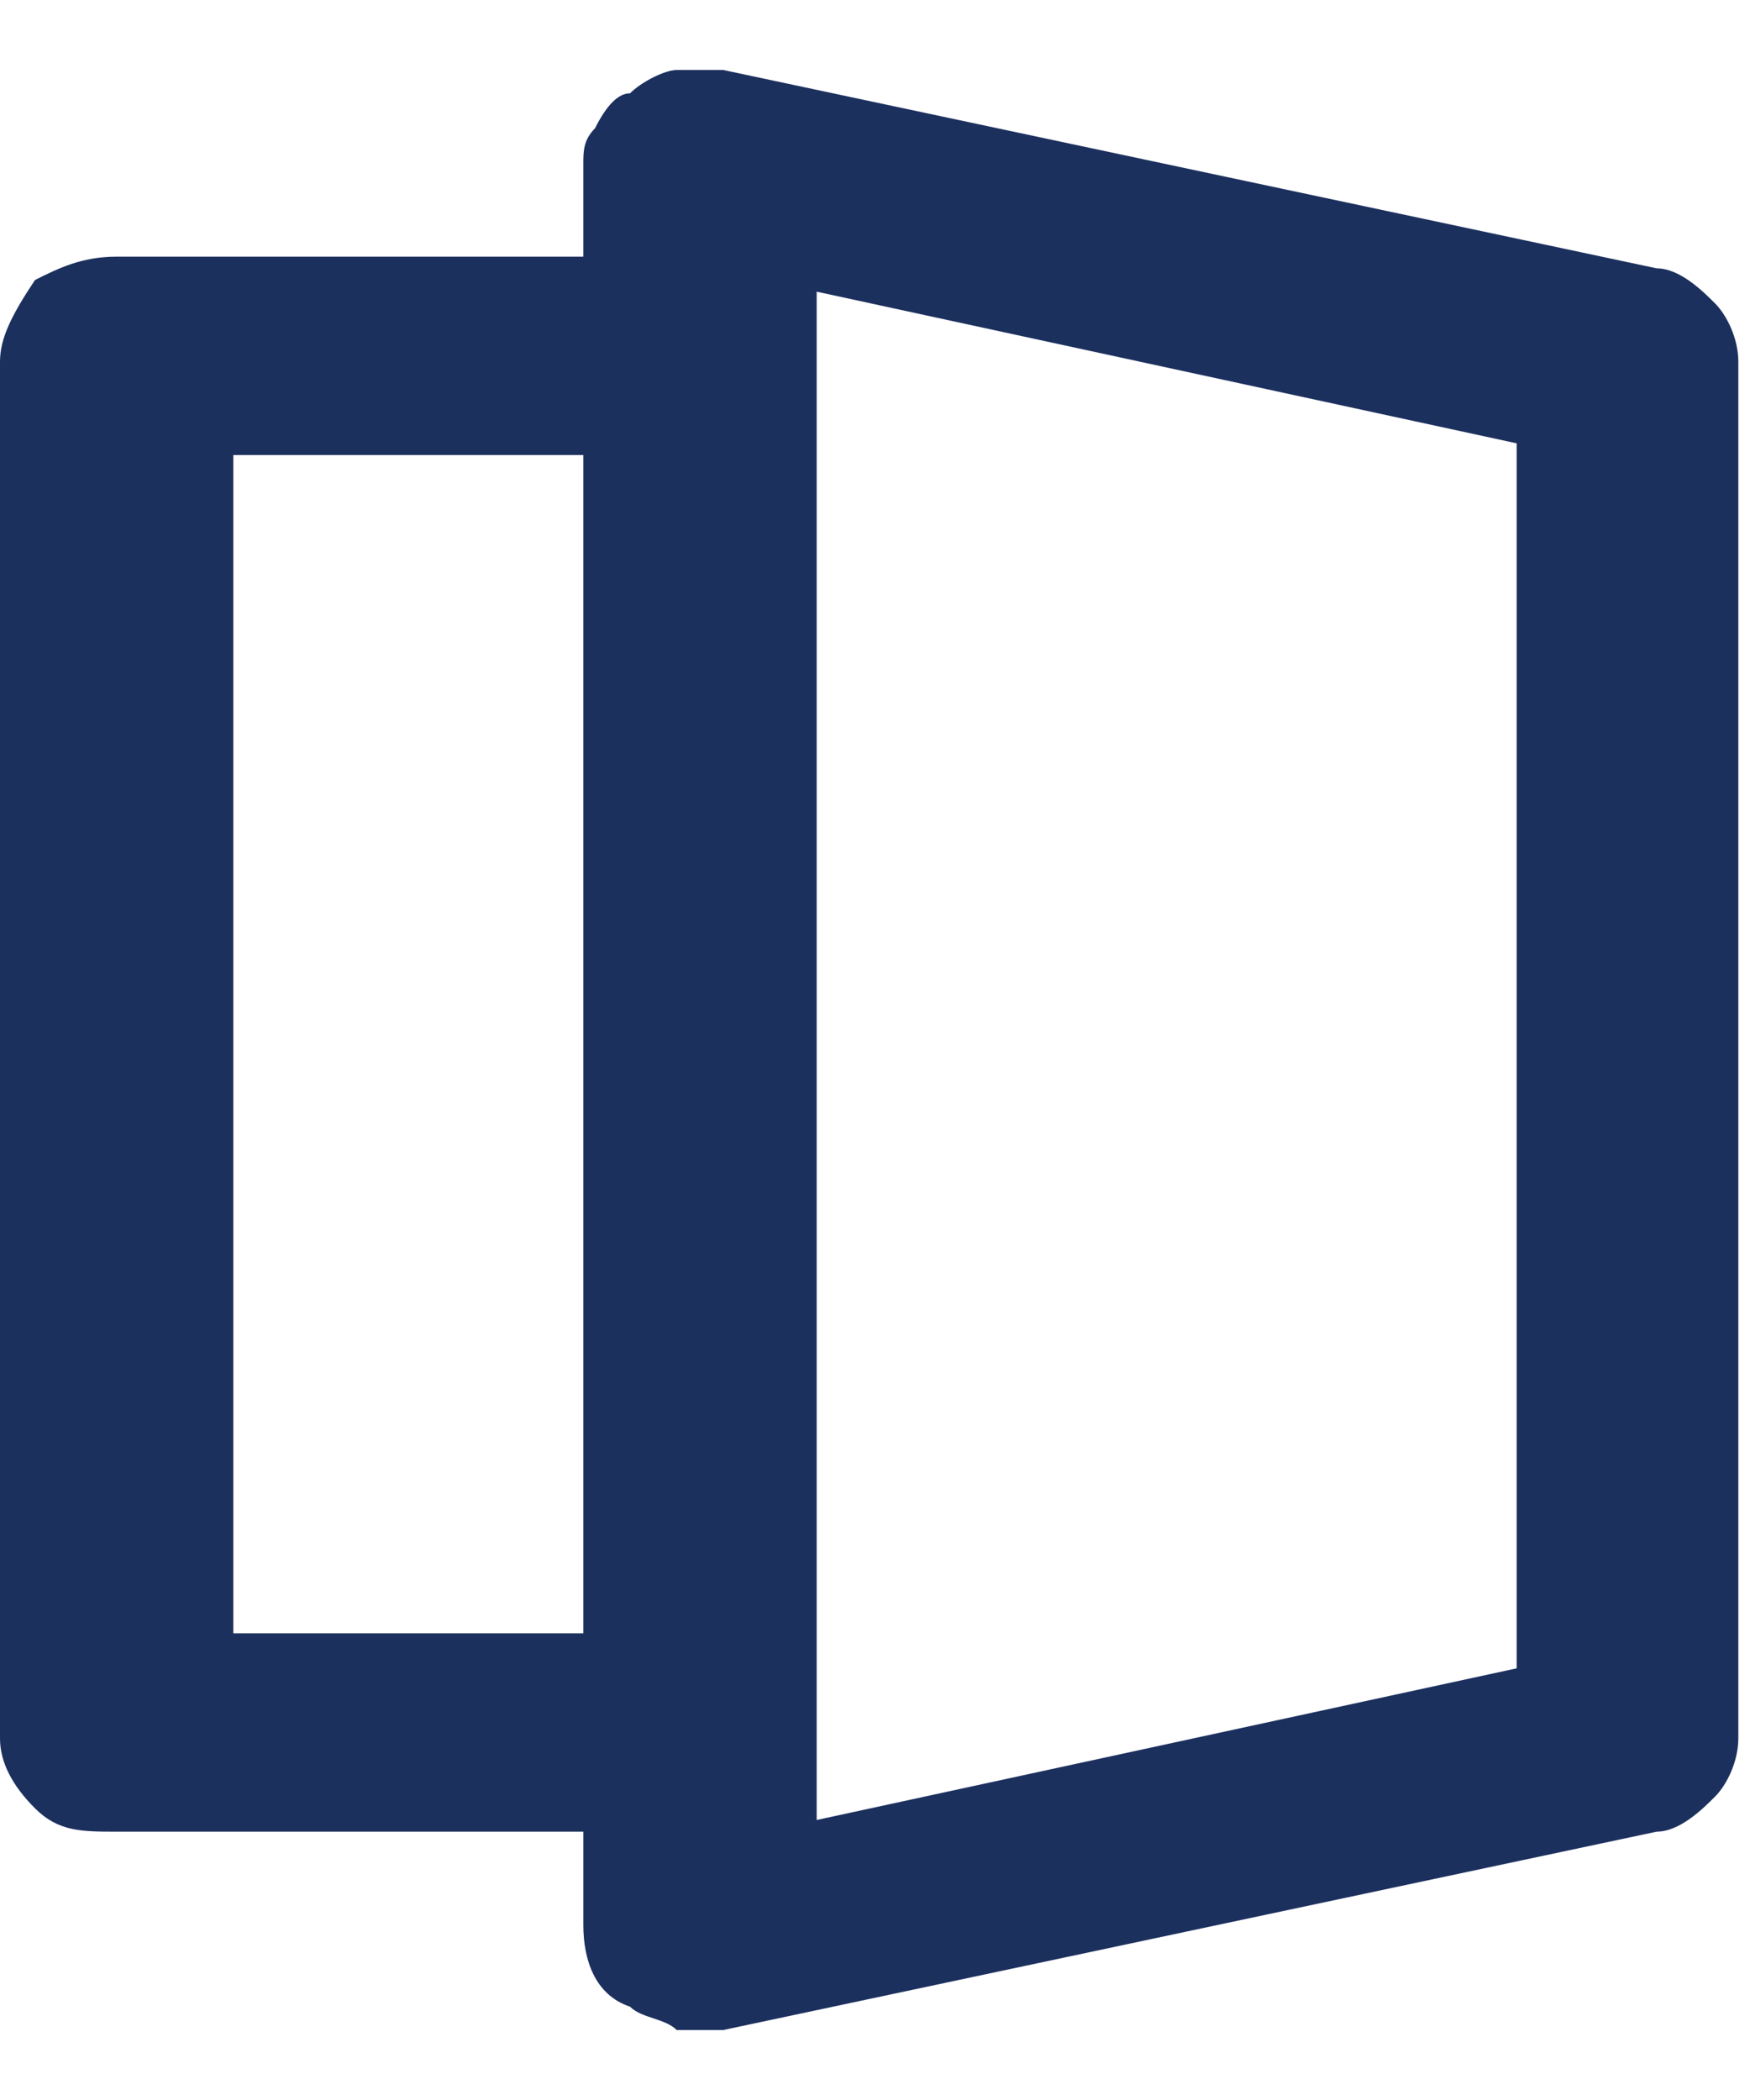
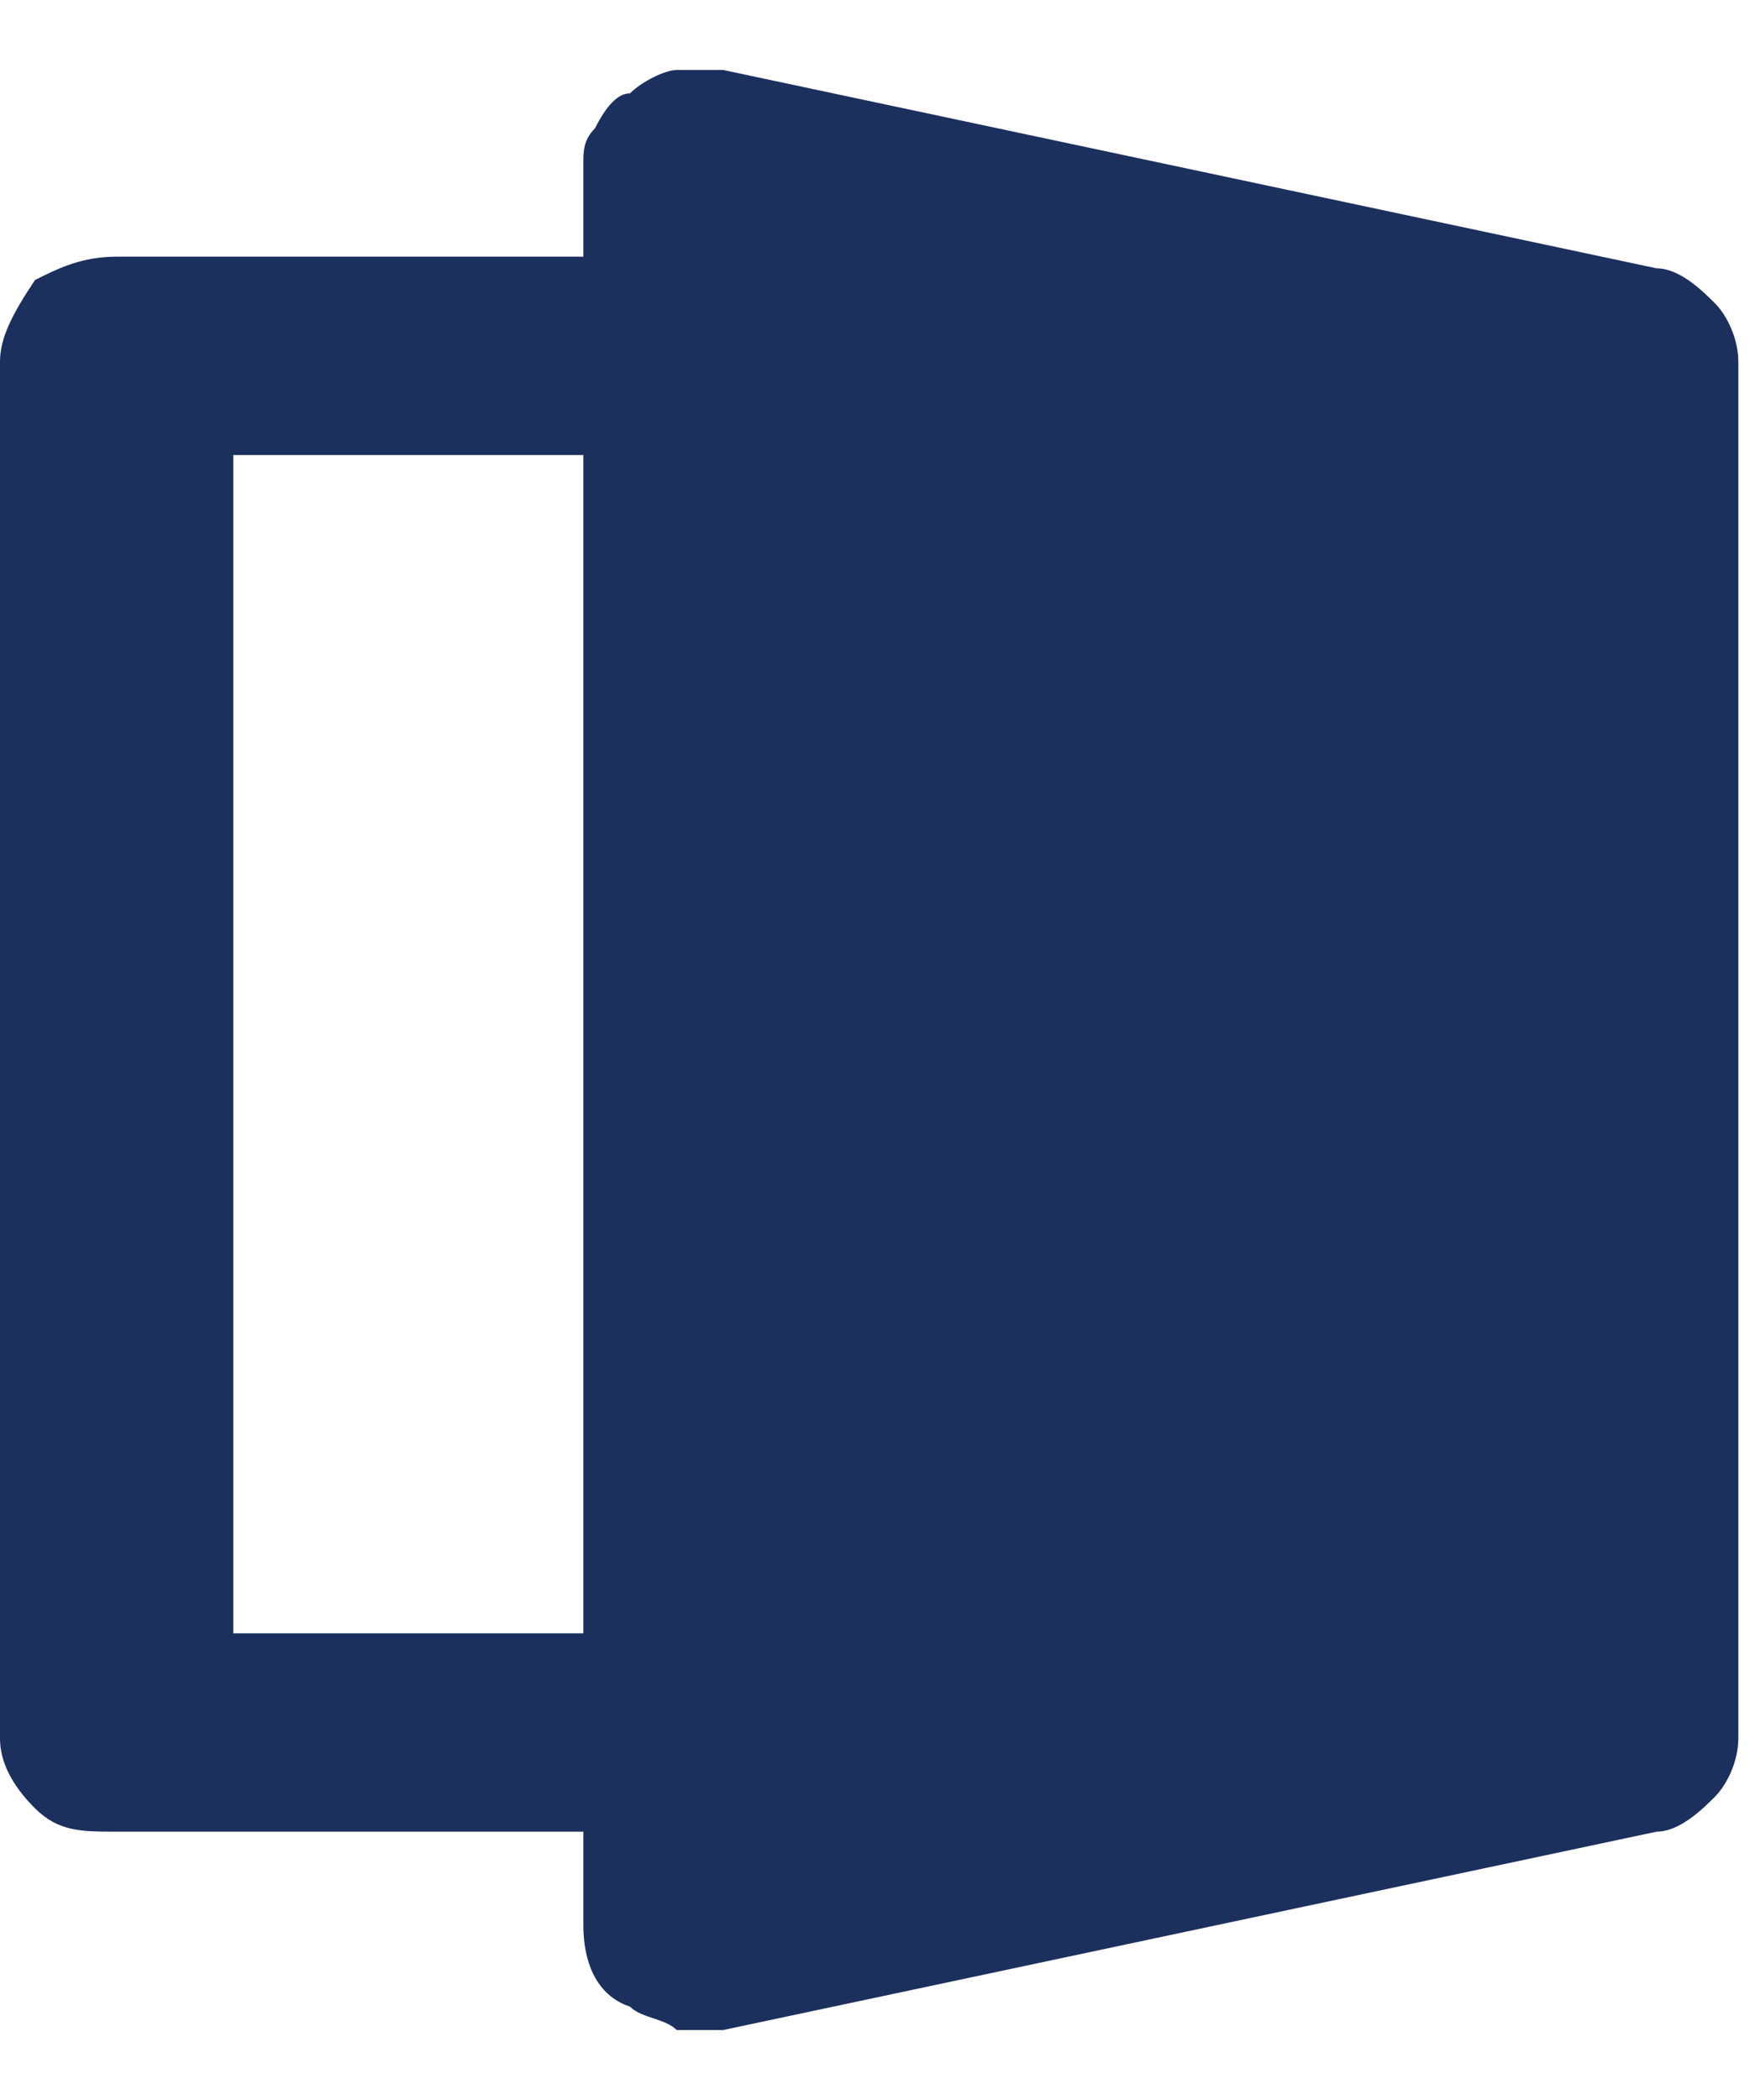
<svg xmlns="http://www.w3.org/2000/svg" version="1.1" id="Lager_1" x="0px" y="0px" viewBox="0 0 15 18" style="enable-background:new 0 0 15 18;" xml:space="preserve">
  <style type="text/css">
	.st0{fill:#1C305E;}
</style>
-   <path class="st0" d="M5.4,17.2c0.1,0.1,0.3,0.1,0.4,0.2c0.1,0,0.3,0,0.4,0l8-1.7c0.2,0,0.4-0.2,0.5-0.3c0.1-0.1,0.2-0.3,0.2-0.5V3.1  c0-0.2-0.1-0.4-0.2-0.5c-0.1-0.1-0.3-0.3-0.5-0.3l-8-1.7c-0.1,0-0.3,0-0.4,0c-0.1,0-0.3,0.1-0.4,0.2C5.3,0.8,5.2,0.9,5.1,1.1  C5,1.2,5,1.3,5,1.4v0.8H1c-0.3,0-0.5,0.1-0.7,0.2C0.1,2.7,0,2.9,0,3.1v11.8c0,0.2,0.1,0.4,0.3,0.6c0.2,0.2,0.4,0.2,0.7,0.2h4v0.8  C5,16.8,5.1,17.1,5.4,17.2z M7,2.5l6,1.3v10.5l-6,1.3V2.5z M2,14.1V3.9h3v10.1H2z" />
+   <path class="st0" d="M5.4,17.2c0.1,0.1,0.3,0.1,0.4,0.2c0.1,0,0.3,0,0.4,0l8-1.7c0.2,0,0.4-0.2,0.5-0.3c0.1-0.1,0.2-0.3,0.2-0.5V3.1  c0-0.2-0.1-0.4-0.2-0.5c-0.1-0.1-0.3-0.3-0.5-0.3l-8-1.7c-0.1,0-0.3,0-0.4,0c-0.1,0-0.3,0.1-0.4,0.2C5.3,0.8,5.2,0.9,5.1,1.1  C5,1.2,5,1.3,5,1.4v0.8H1c-0.3,0-0.5,0.1-0.7,0.2C0.1,2.7,0,2.9,0,3.1v11.8c0,0.2,0.1,0.4,0.3,0.6c0.2,0.2,0.4,0.2,0.7,0.2h4v0.8  C5,16.8,5.1,17.1,5.4,17.2z M7,2.5l6,1.3v10.5V2.5z M2,14.1V3.9h3v10.1H2z" />
</svg>